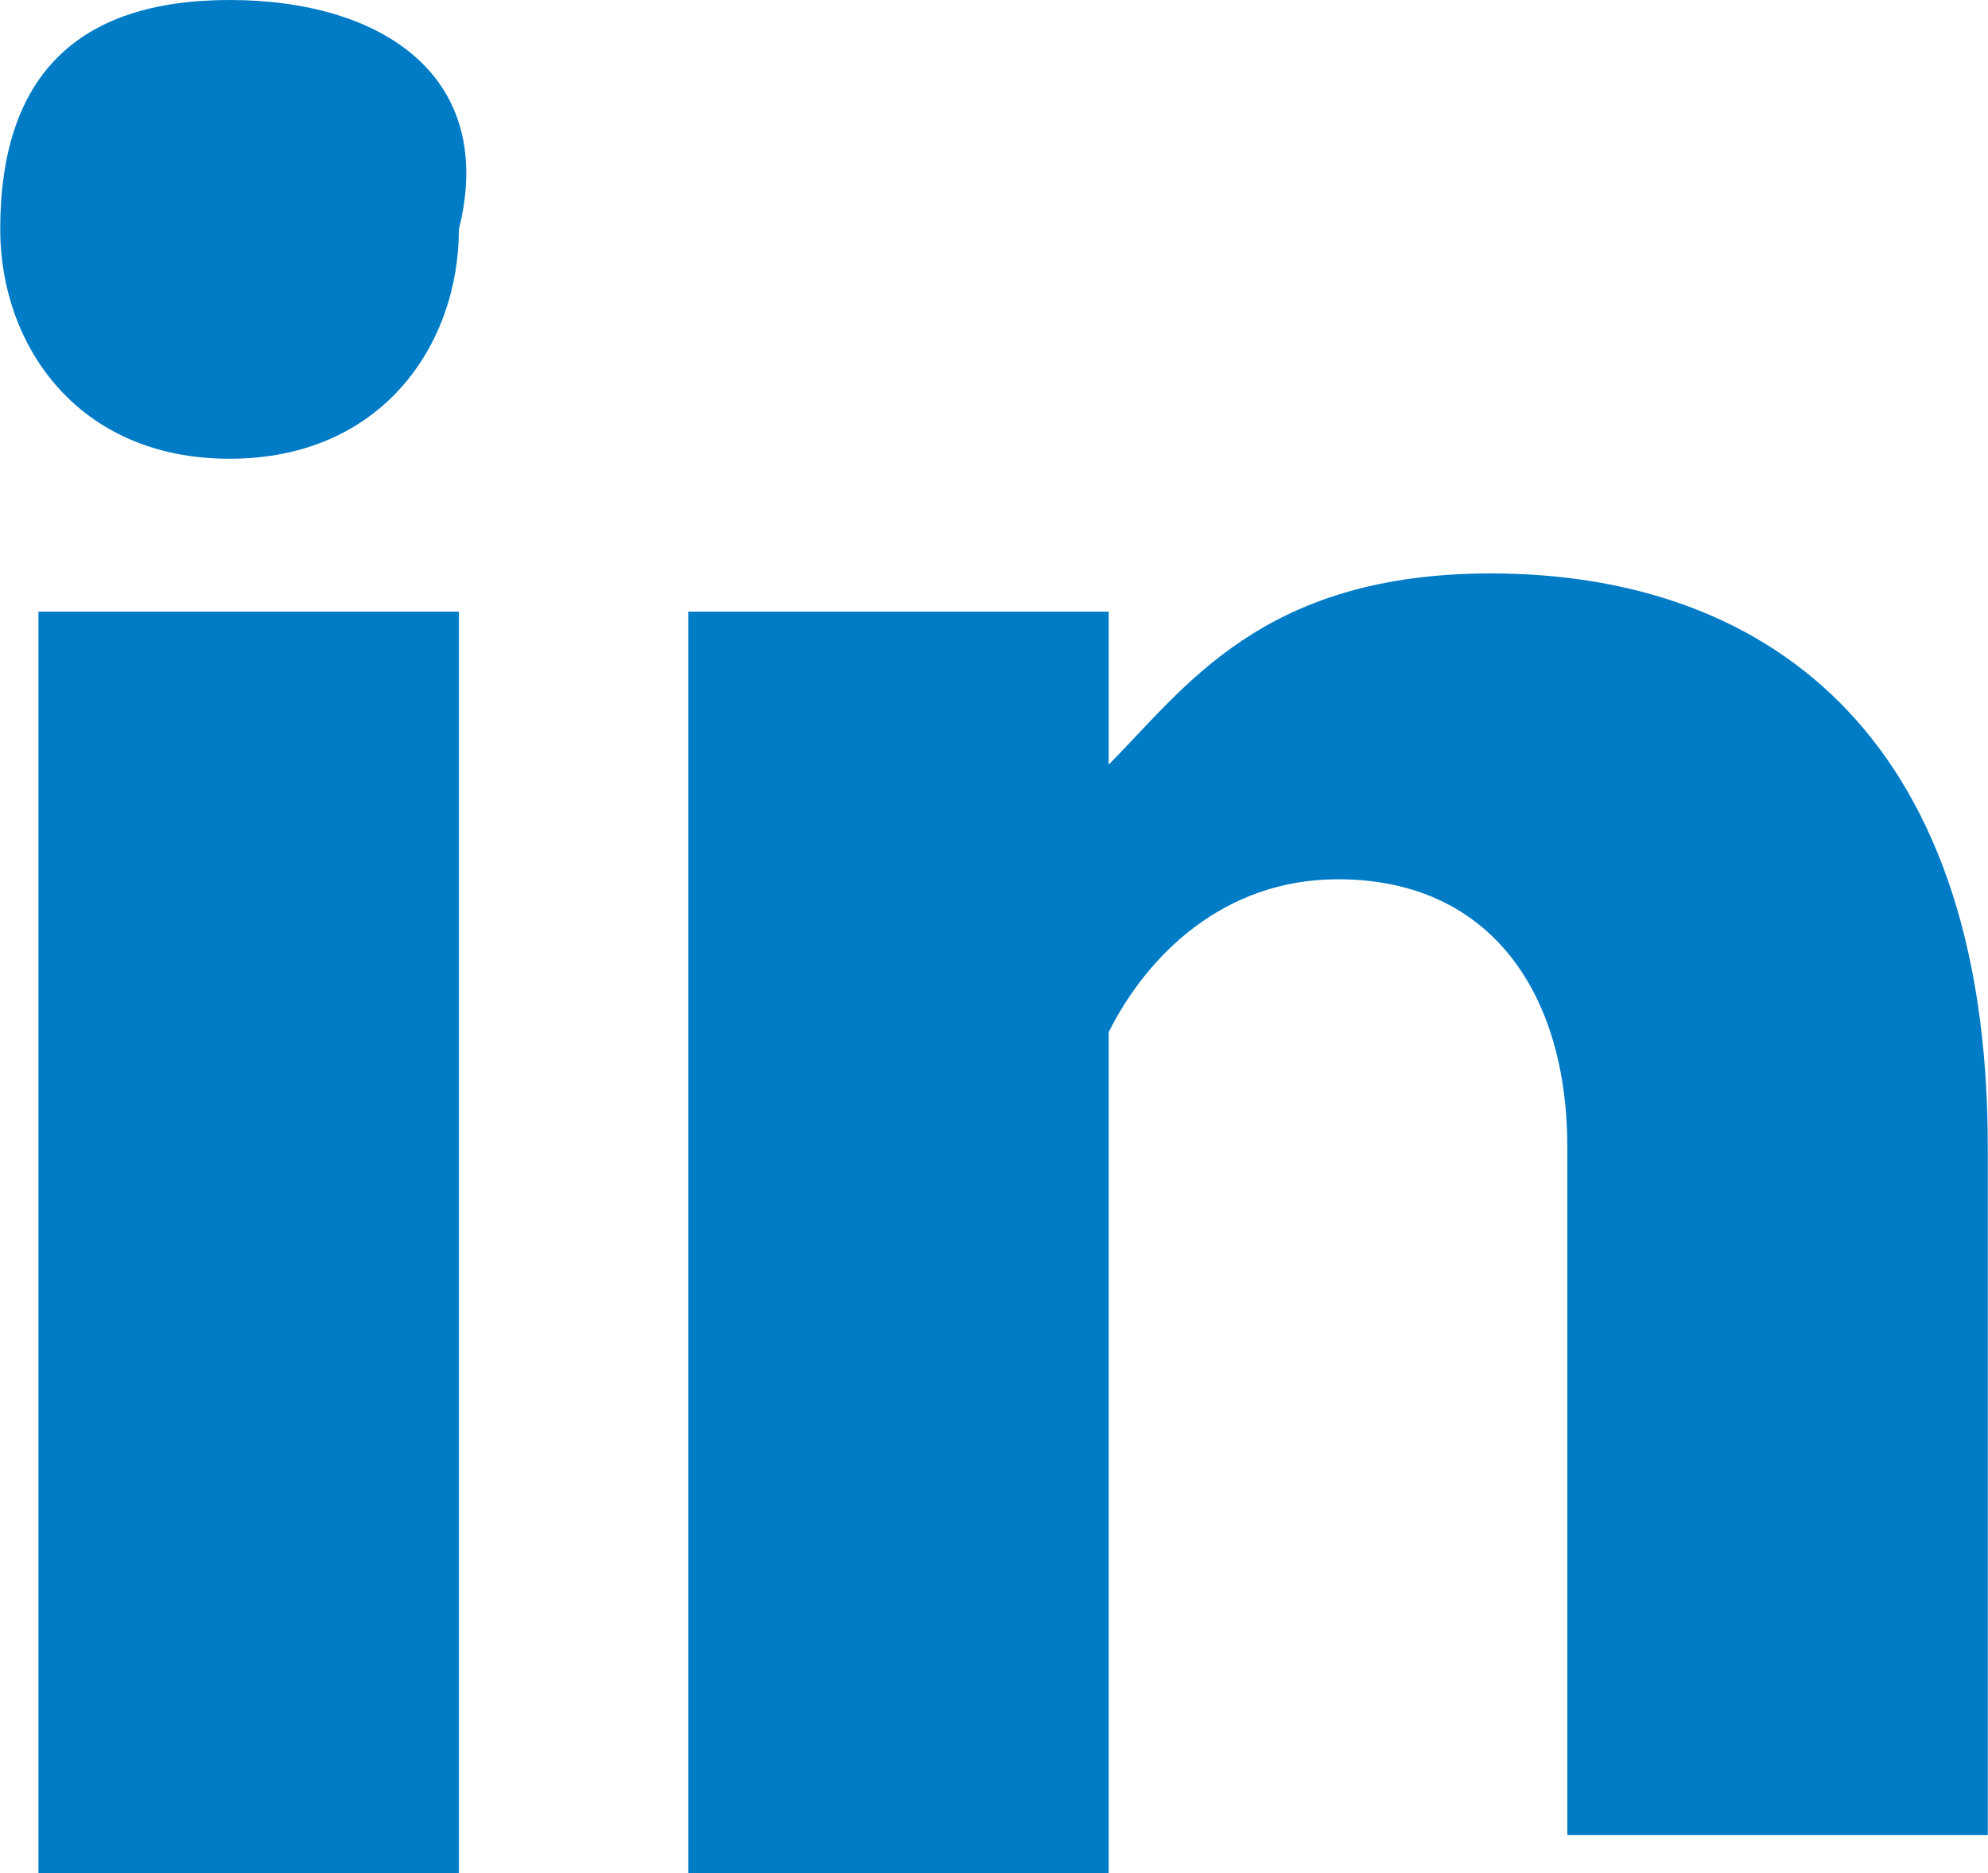
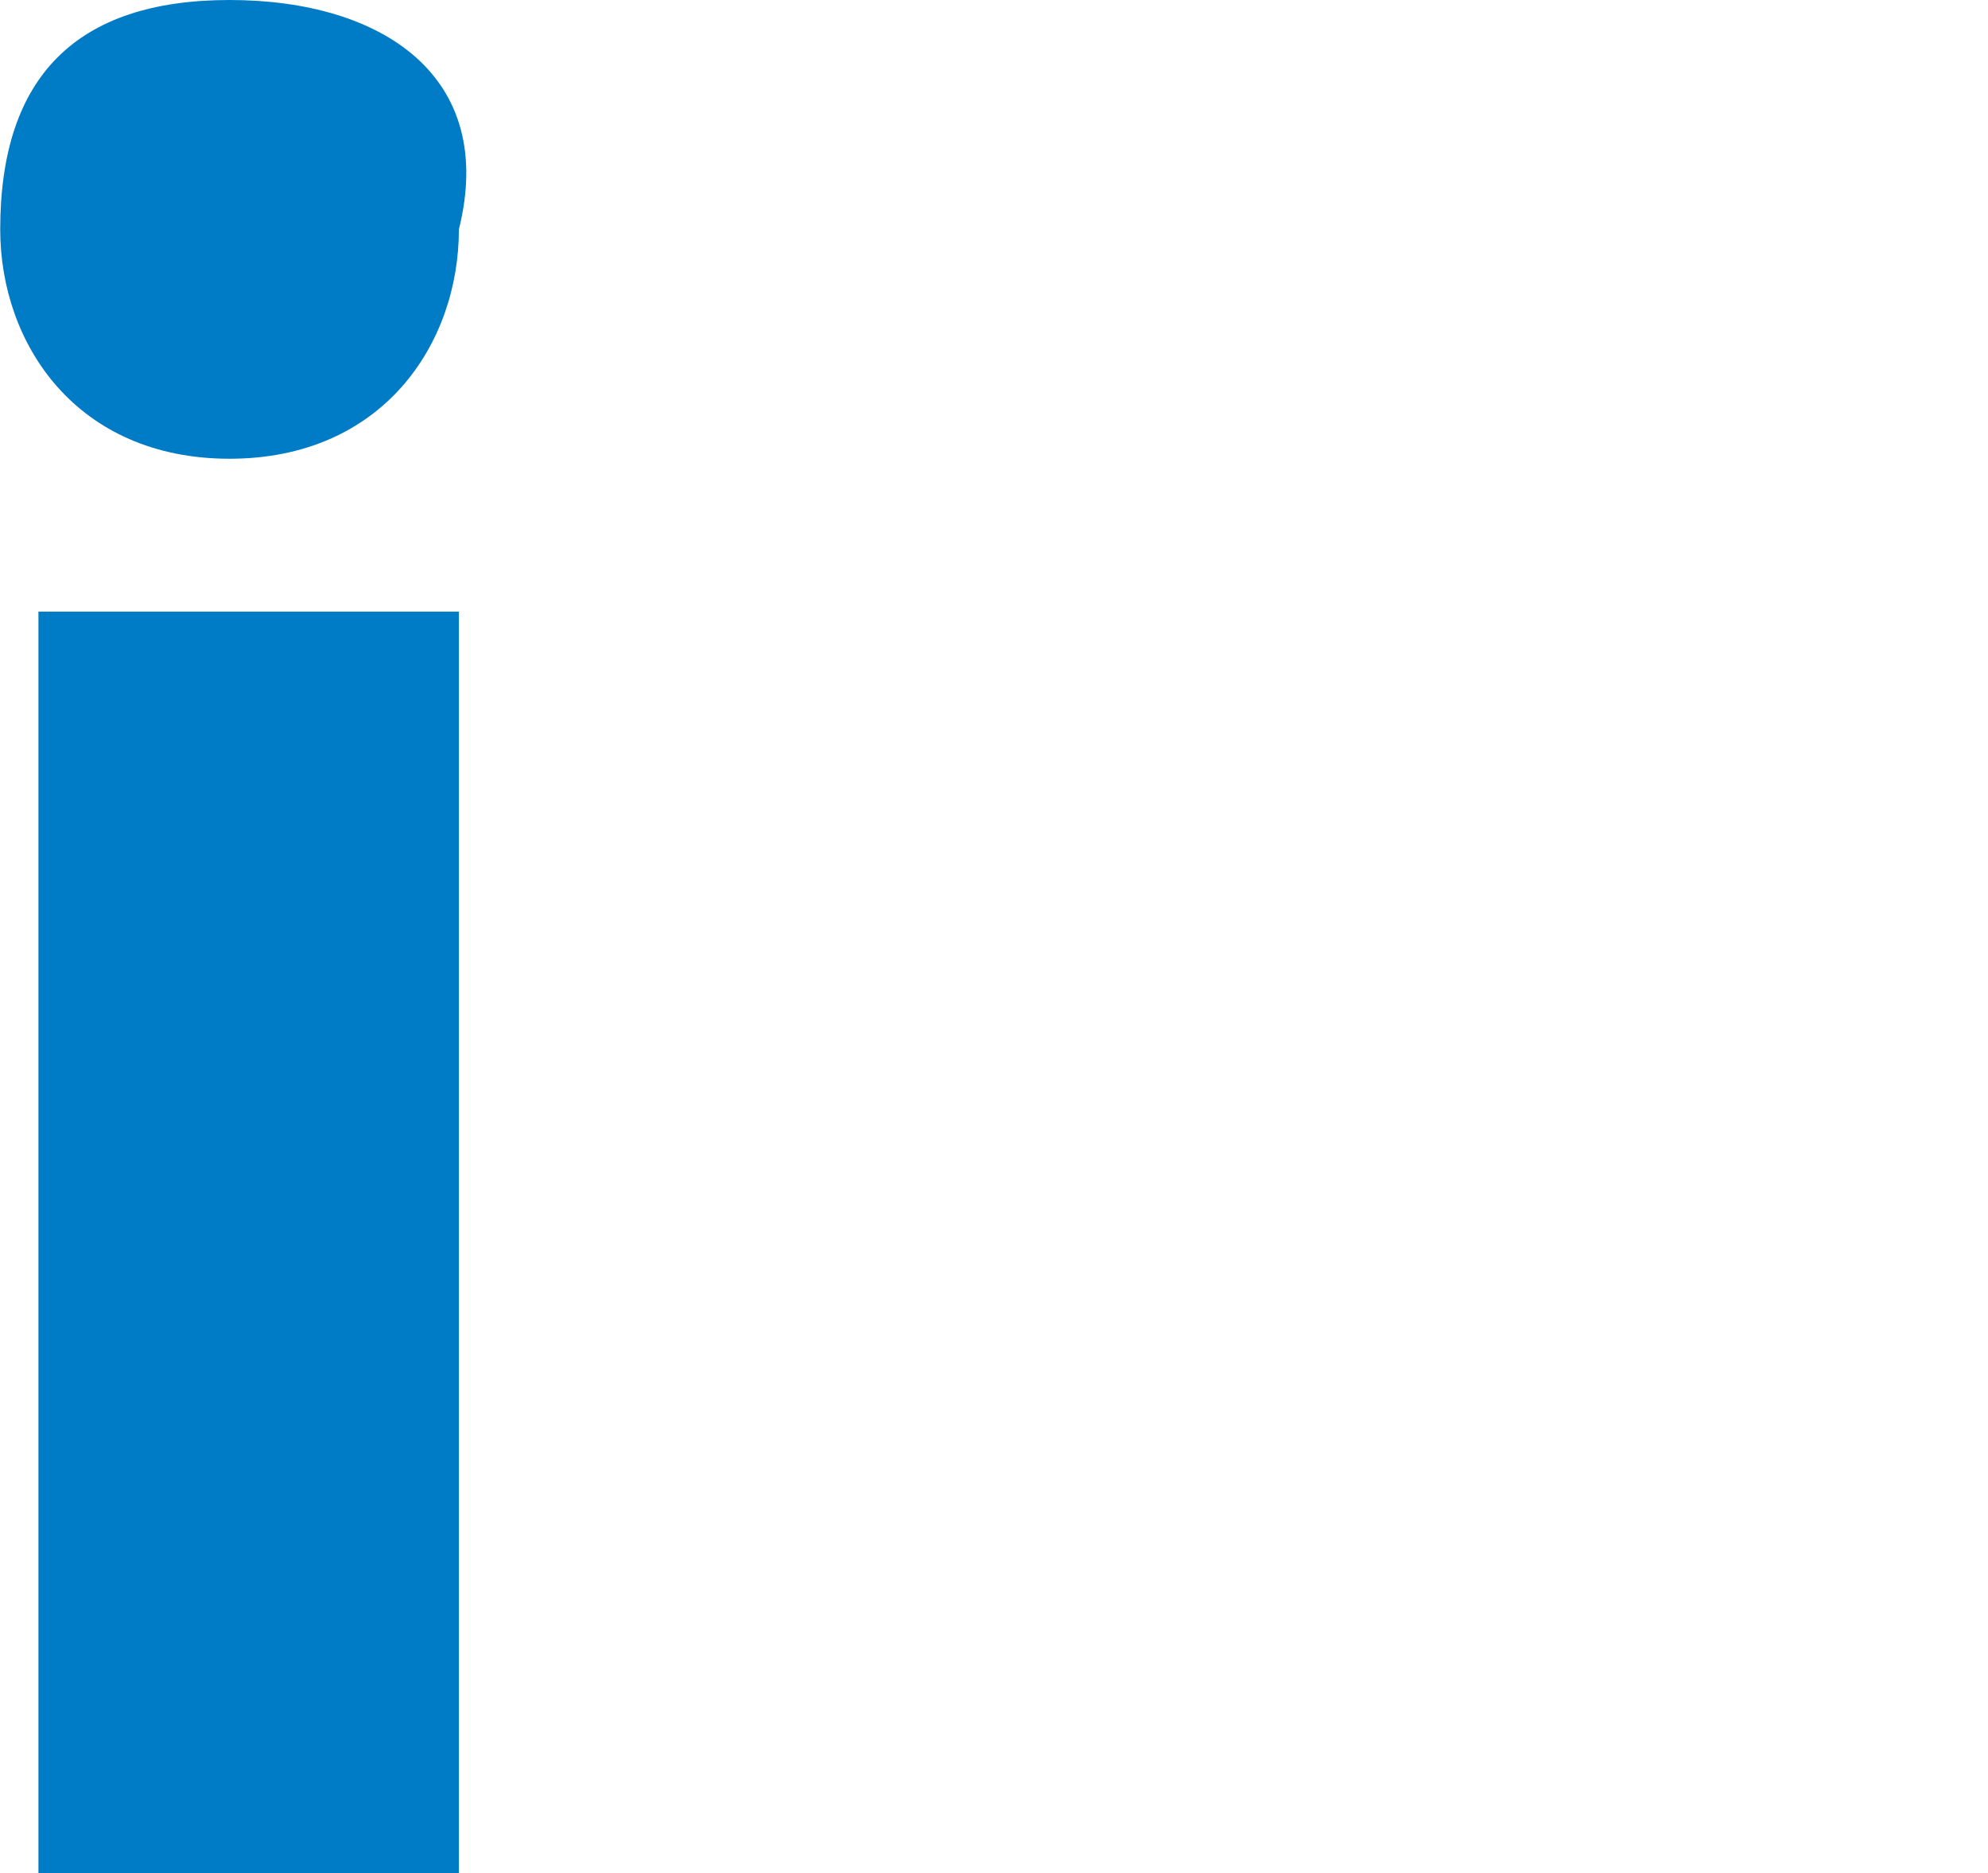
<svg xmlns="http://www.w3.org/2000/svg" xmlns:ns1="http://www.inkscape.org/namespaces/inkscape" xmlns:ns2="http://sodipodi.sourceforge.net/DTD/sodipodi-0.dtd" width="1.468mm" height="1.383mm" viewBox="0 0 5.2 4.9" id="svg4771" version="1.1" ns1:version="0.91 r13725" ns2:docname="linkedin_blue.svg">
  <defs id="defs4773" />
  <ns2:namedview id="base" pagecolor="#ffffff" bordercolor="#666666" borderopacity="1.0" ns1:pageopacity="0.0" ns1:pageshadow="2" ns1:zoom="22.4" ns1:cx="2.5999974" ns1:cy="2.4500041" ns1:document-units="px" ns1:current-layer="layer1" showgrid="false" ns1:window-width="1176" ns1:window-height="807" ns1:window-x="985" ns1:window-y="300" ns1:window-maximized="0" fit-margin-top="0" fit-margin-left="0" fit-margin-right="0" fit-margin-bottom="0" />
  <g ns1:label="Layer 1" ns1:groupmode="layer" id="layer1" transform="translate(-222.062,-290.677)">
    <g transform="translate(211.062,289.077)" id="g11">
      <path style="fill:#007bc6" ns1:connector-curvature="0" d="m 11.6,1.6 c -0.4,0 -0.6,0.2 -0.6,0.6 0,0.3 0.2,0.6 0.6,0.6 l 0,0 C 12,2.8 12.2,2.5 12.2,2.2 12.3,1.8 12,1.6 11.6,1.6 Z" id="path13" />
      <rect style="fill:#007bc6" x="11.1" y="3.2" width="1.1" height="3.3" id="rect15" />
-       <path style="fill:#007bc6" ns1:connector-curvature="0" d="m 14.9,3.1 c -0.6,0 -0.8,0.3 -1,0.5 l 0,-0.4 -1.1,0 c 0,0 0,0.3 0,3.3 l 1.1,0 0,-1.9 c 0,-0.1 0,-0.2 0,-0.3 0.1,-0.2 0.3,-0.4 0.6,-0.4 0.4,0 0.6,0.3 0.6,0.7 l 0,1.8 1.1,0 0,-1.8 c 0,-1.1 -0.6,-1.5 -1.3,-1.5 z" id="path17" />
    </g>
  </g>
</svg>